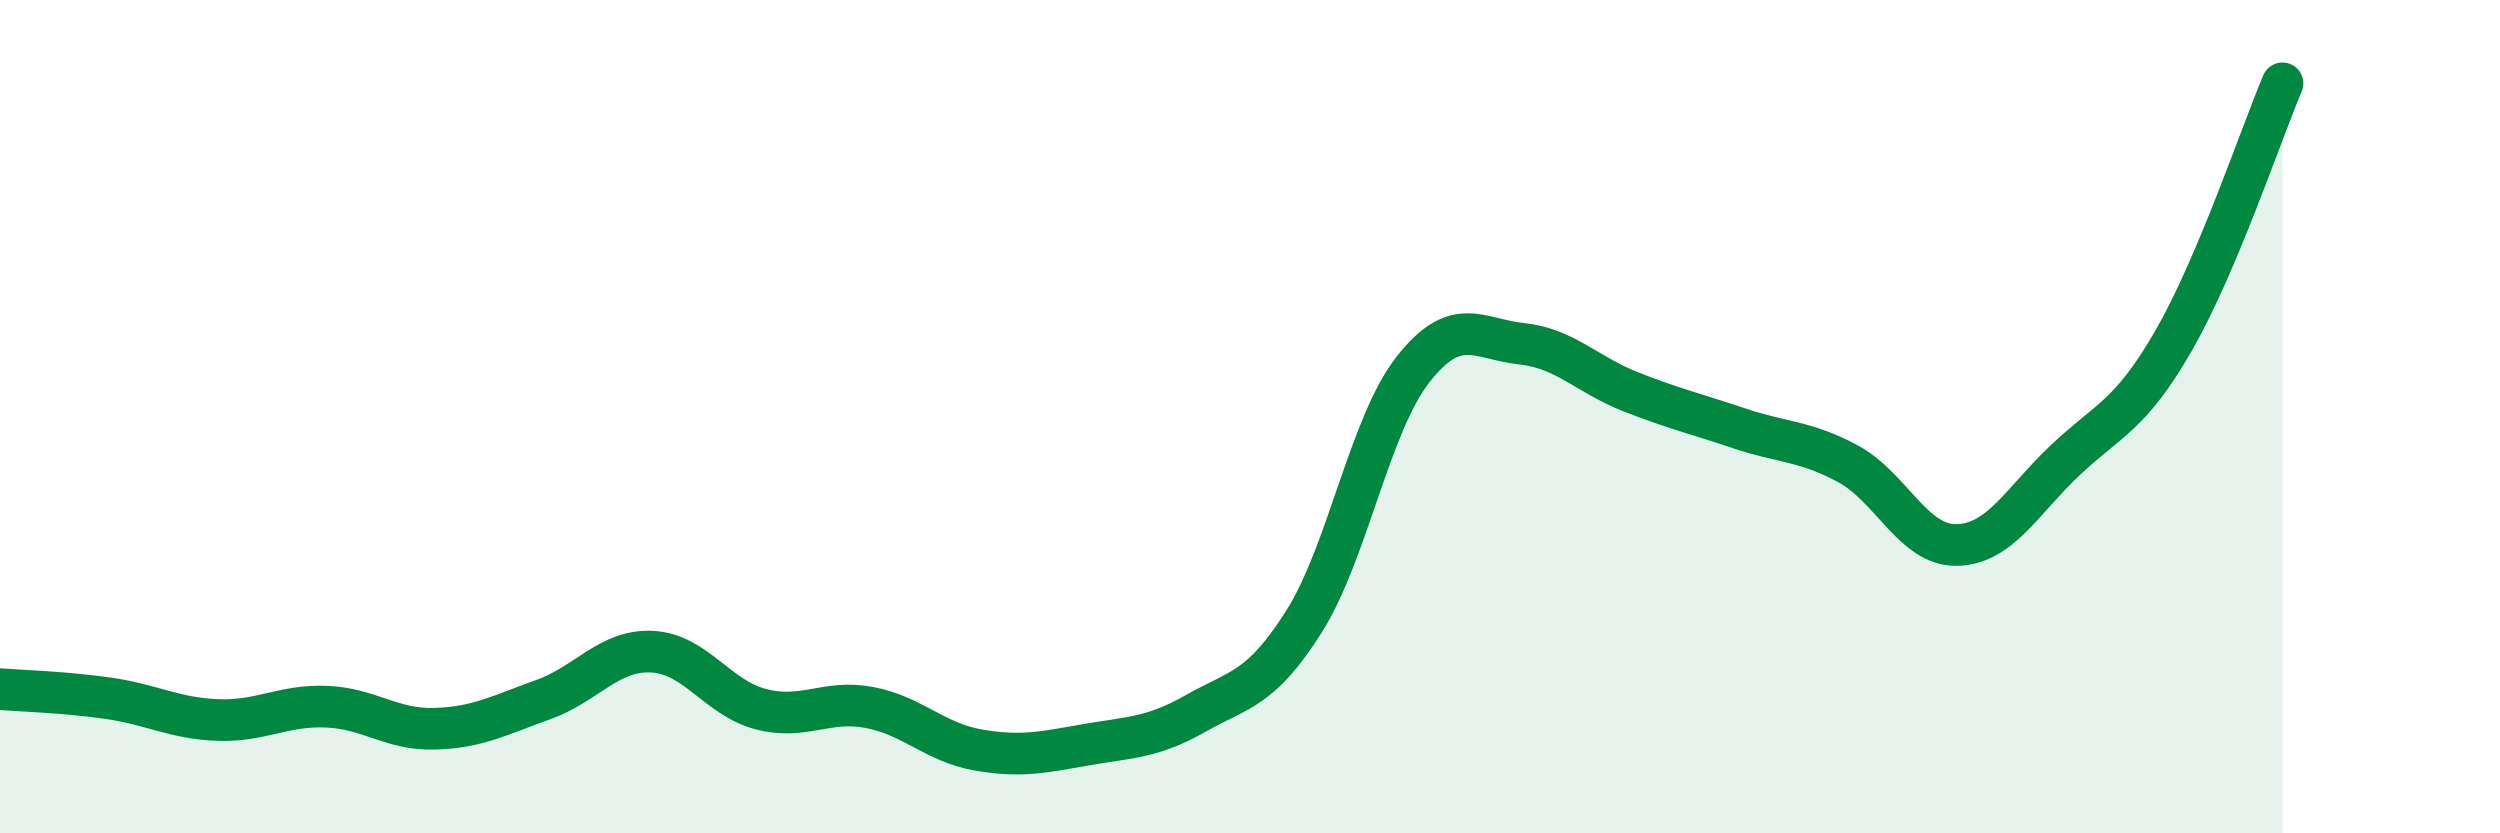
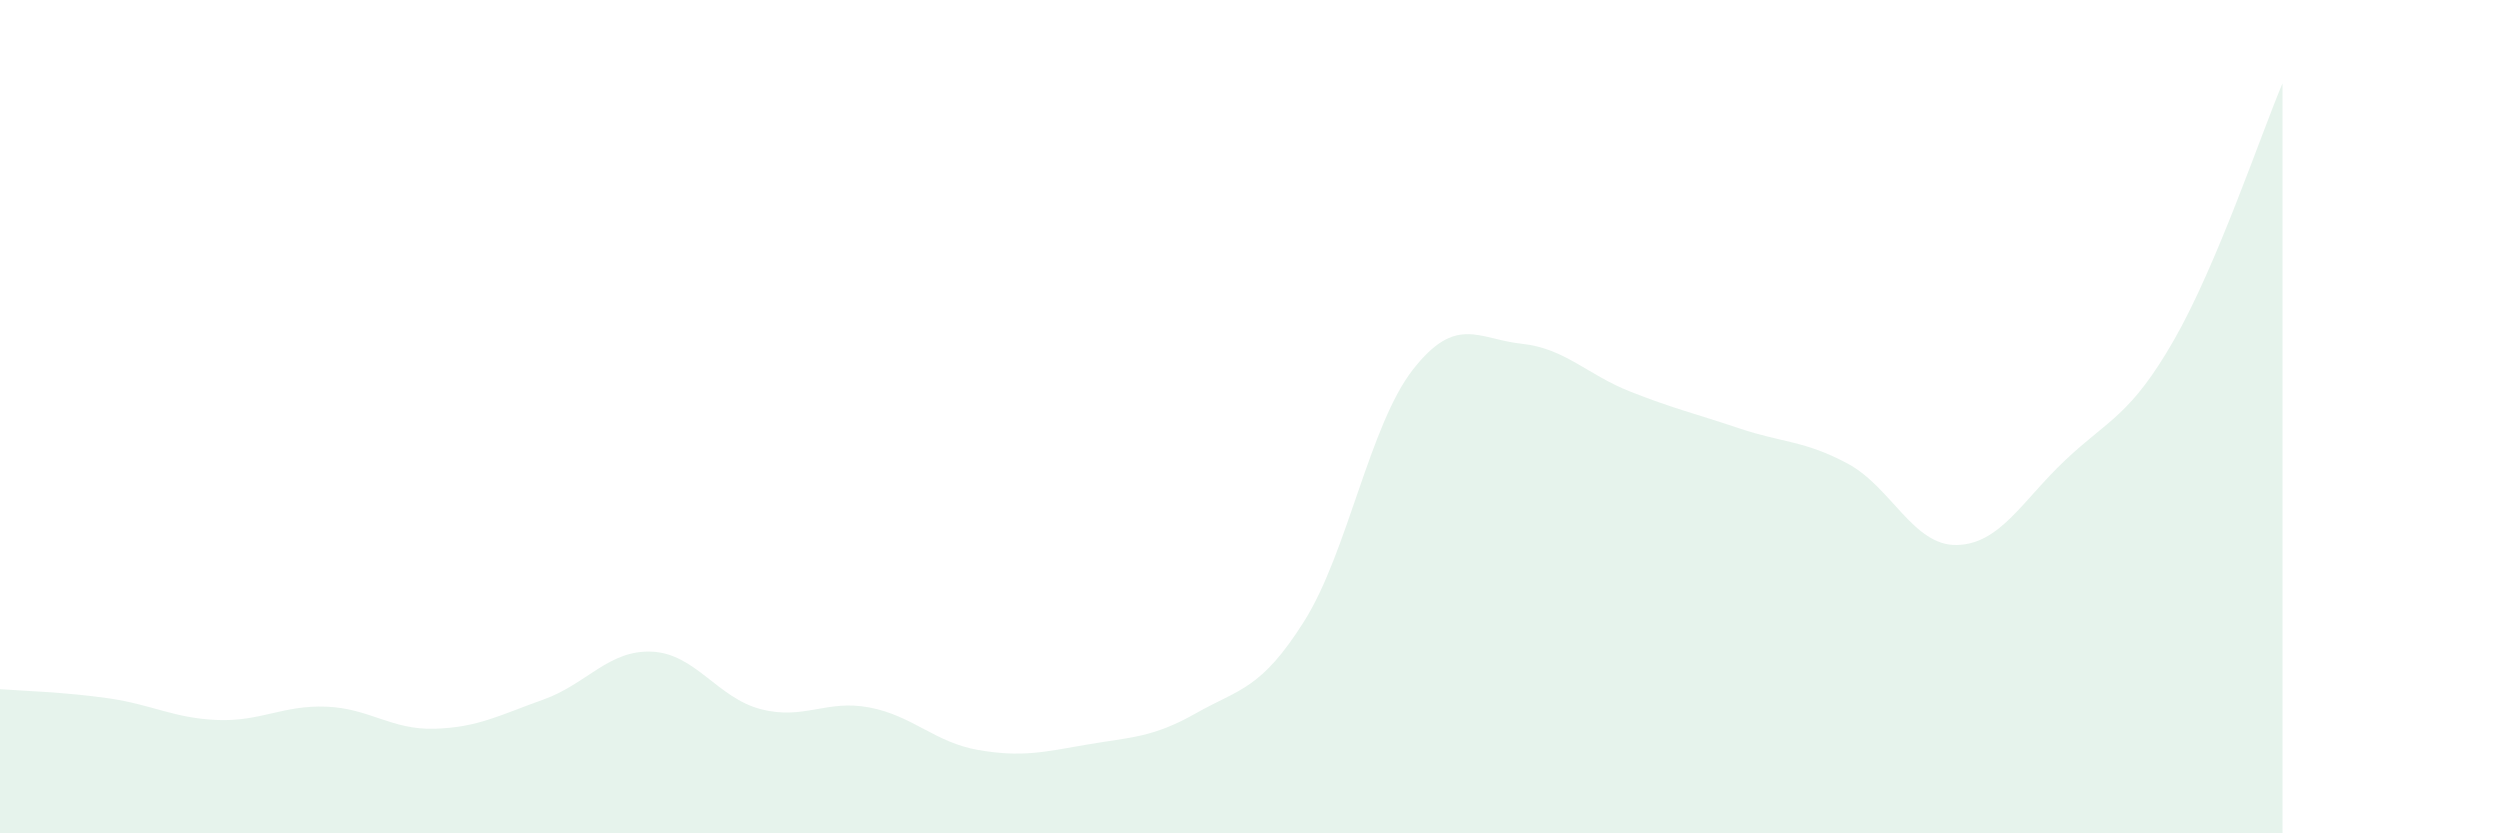
<svg xmlns="http://www.w3.org/2000/svg" width="60" height="20" viewBox="0 0 60 20">
  <path d="M 0,16.54 C 0.52,16.58 1.57,16.61 2.61,16.76 C 3.65,16.91 4.18,17.24 5.22,17.28 C 6.26,17.32 6.79,16.92 7.83,16.96 C 8.87,17 9.39,17.52 10.43,17.49 C 11.47,17.46 12,17.16 13.04,16.79 C 14.08,16.42 14.61,15.59 15.65,15.64 C 16.69,15.69 17.22,16.75 18.26,17.02 C 19.3,17.29 19.83,16.78 20.87,16.98 C 21.91,17.18 22.44,17.82 23.48,18 C 24.52,18.18 25.05,18.05 26.09,17.87 C 27.13,17.69 27.66,17.71 28.7,17.12 C 29.74,16.53 30.26,16.56 31.3,14.91 C 32.34,13.26 32.87,10.2 33.91,8.87 C 34.95,7.54 35.48,8.14 36.52,8.25 C 37.56,8.36 38.09,8.99 39.13,9.4 C 40.17,9.81 40.7,9.93 41.74,10.28 C 42.78,10.63 43.31,10.57 44.35,11.13 C 45.39,11.69 45.92,13.1 46.96,13.08 C 48,13.06 48.53,12.02 49.57,11.04 C 50.61,10.06 51.13,9.98 52.17,8.17 C 53.21,6.36 54.26,3.23 54.78,2L54.78 20L0 20Z" fill="#008740" opacity="0.1" stroke-linecap="round" stroke-linejoin="round" />
-   <path d="M 0,16.54 C 0.52,16.58 1.57,16.61 2.61,16.76 C 3.65,16.91 4.18,17.24 5.22,17.28 C 6.26,17.32 6.79,16.92 7.83,16.96 C 8.87,17 9.39,17.52 10.43,17.49 C 11.47,17.46 12,17.16 13.04,16.79 C 14.08,16.42 14.61,15.59 15.65,15.64 C 16.69,15.69 17.22,16.75 18.26,17.02 C 19.3,17.29 19.83,16.78 20.87,16.98 C 21.91,17.18 22.44,17.82 23.48,18 C 24.52,18.18 25.05,18.05 26.09,17.87 C 27.13,17.69 27.66,17.71 28.7,17.12 C 29.74,16.53 30.26,16.56 31.3,14.91 C 32.34,13.26 32.87,10.2 33.91,8.87 C 34.95,7.54 35.48,8.14 36.52,8.25 C 37.56,8.36 38.09,8.99 39.13,9.4 C 40.17,9.81 40.7,9.93 41.74,10.28 C 42.78,10.63 43.31,10.57 44.35,11.13 C 45.39,11.69 45.92,13.1 46.96,13.08 C 48,13.06 48.53,12.02 49.57,11.04 C 50.61,10.06 51.13,9.98 52.17,8.17 C 53.21,6.36 54.26,3.23 54.78,2" stroke="#008740" stroke-width="1" fill="none" stroke-linecap="round" stroke-linejoin="round" />
</svg>